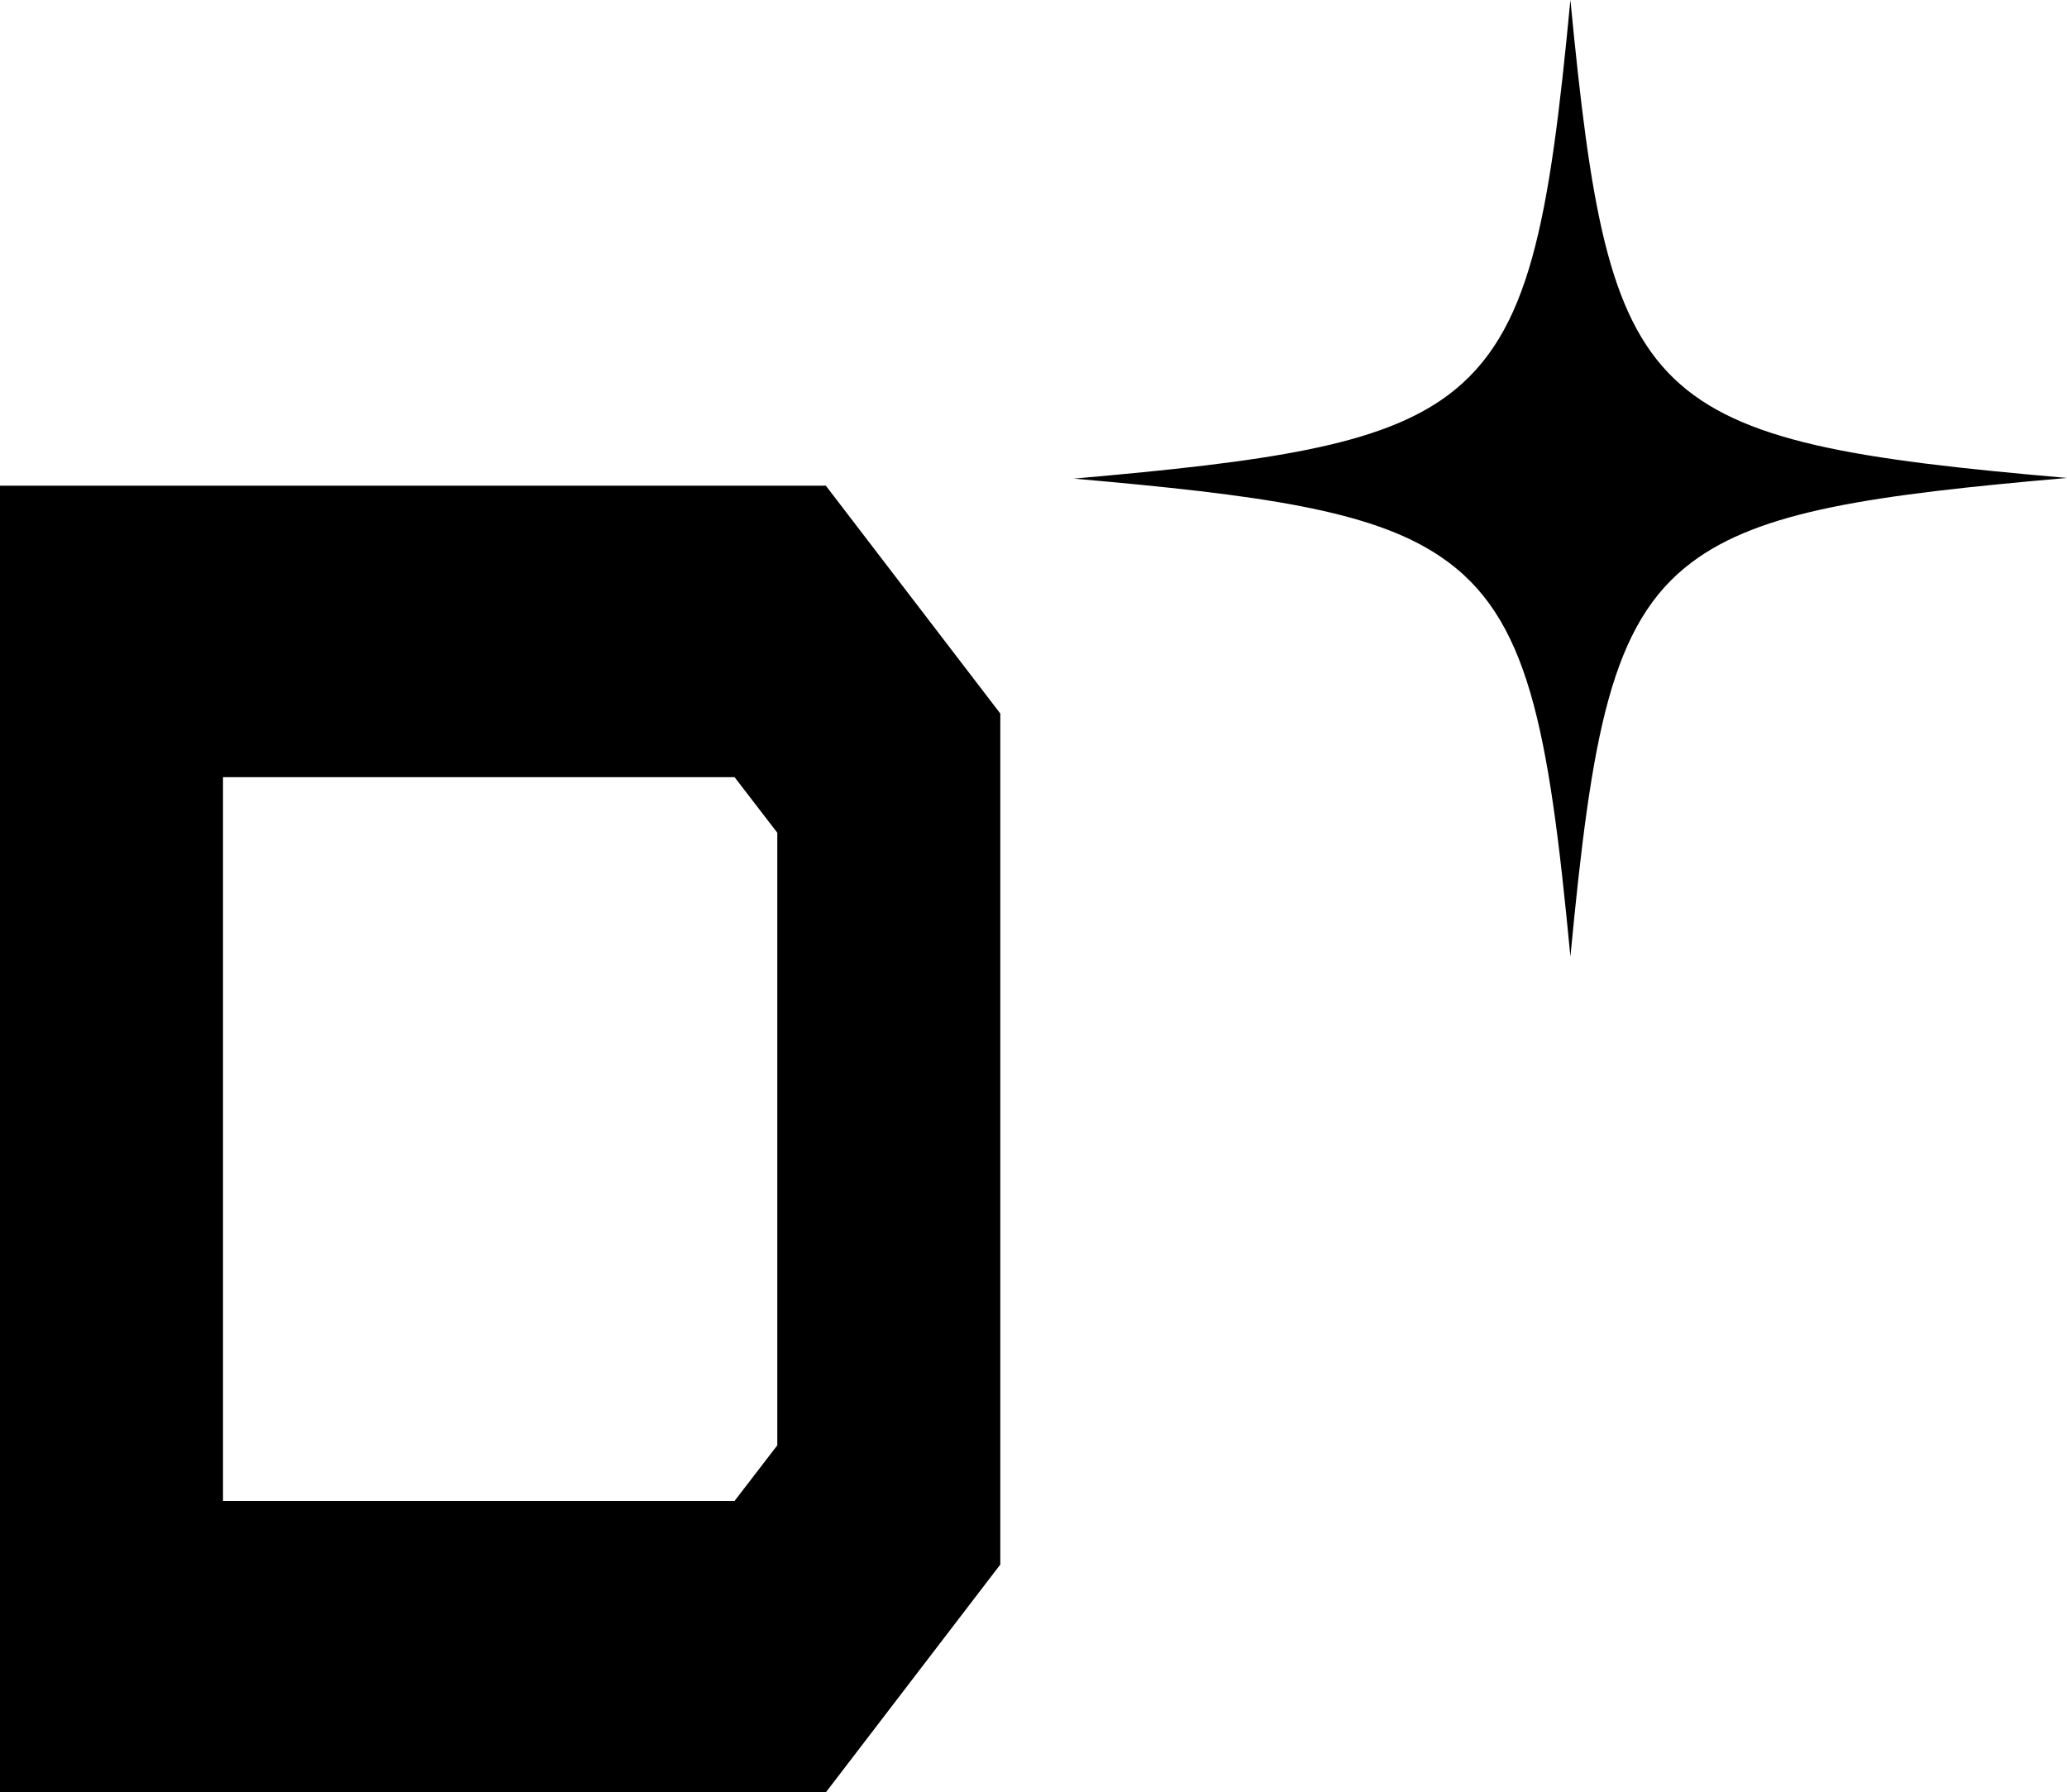
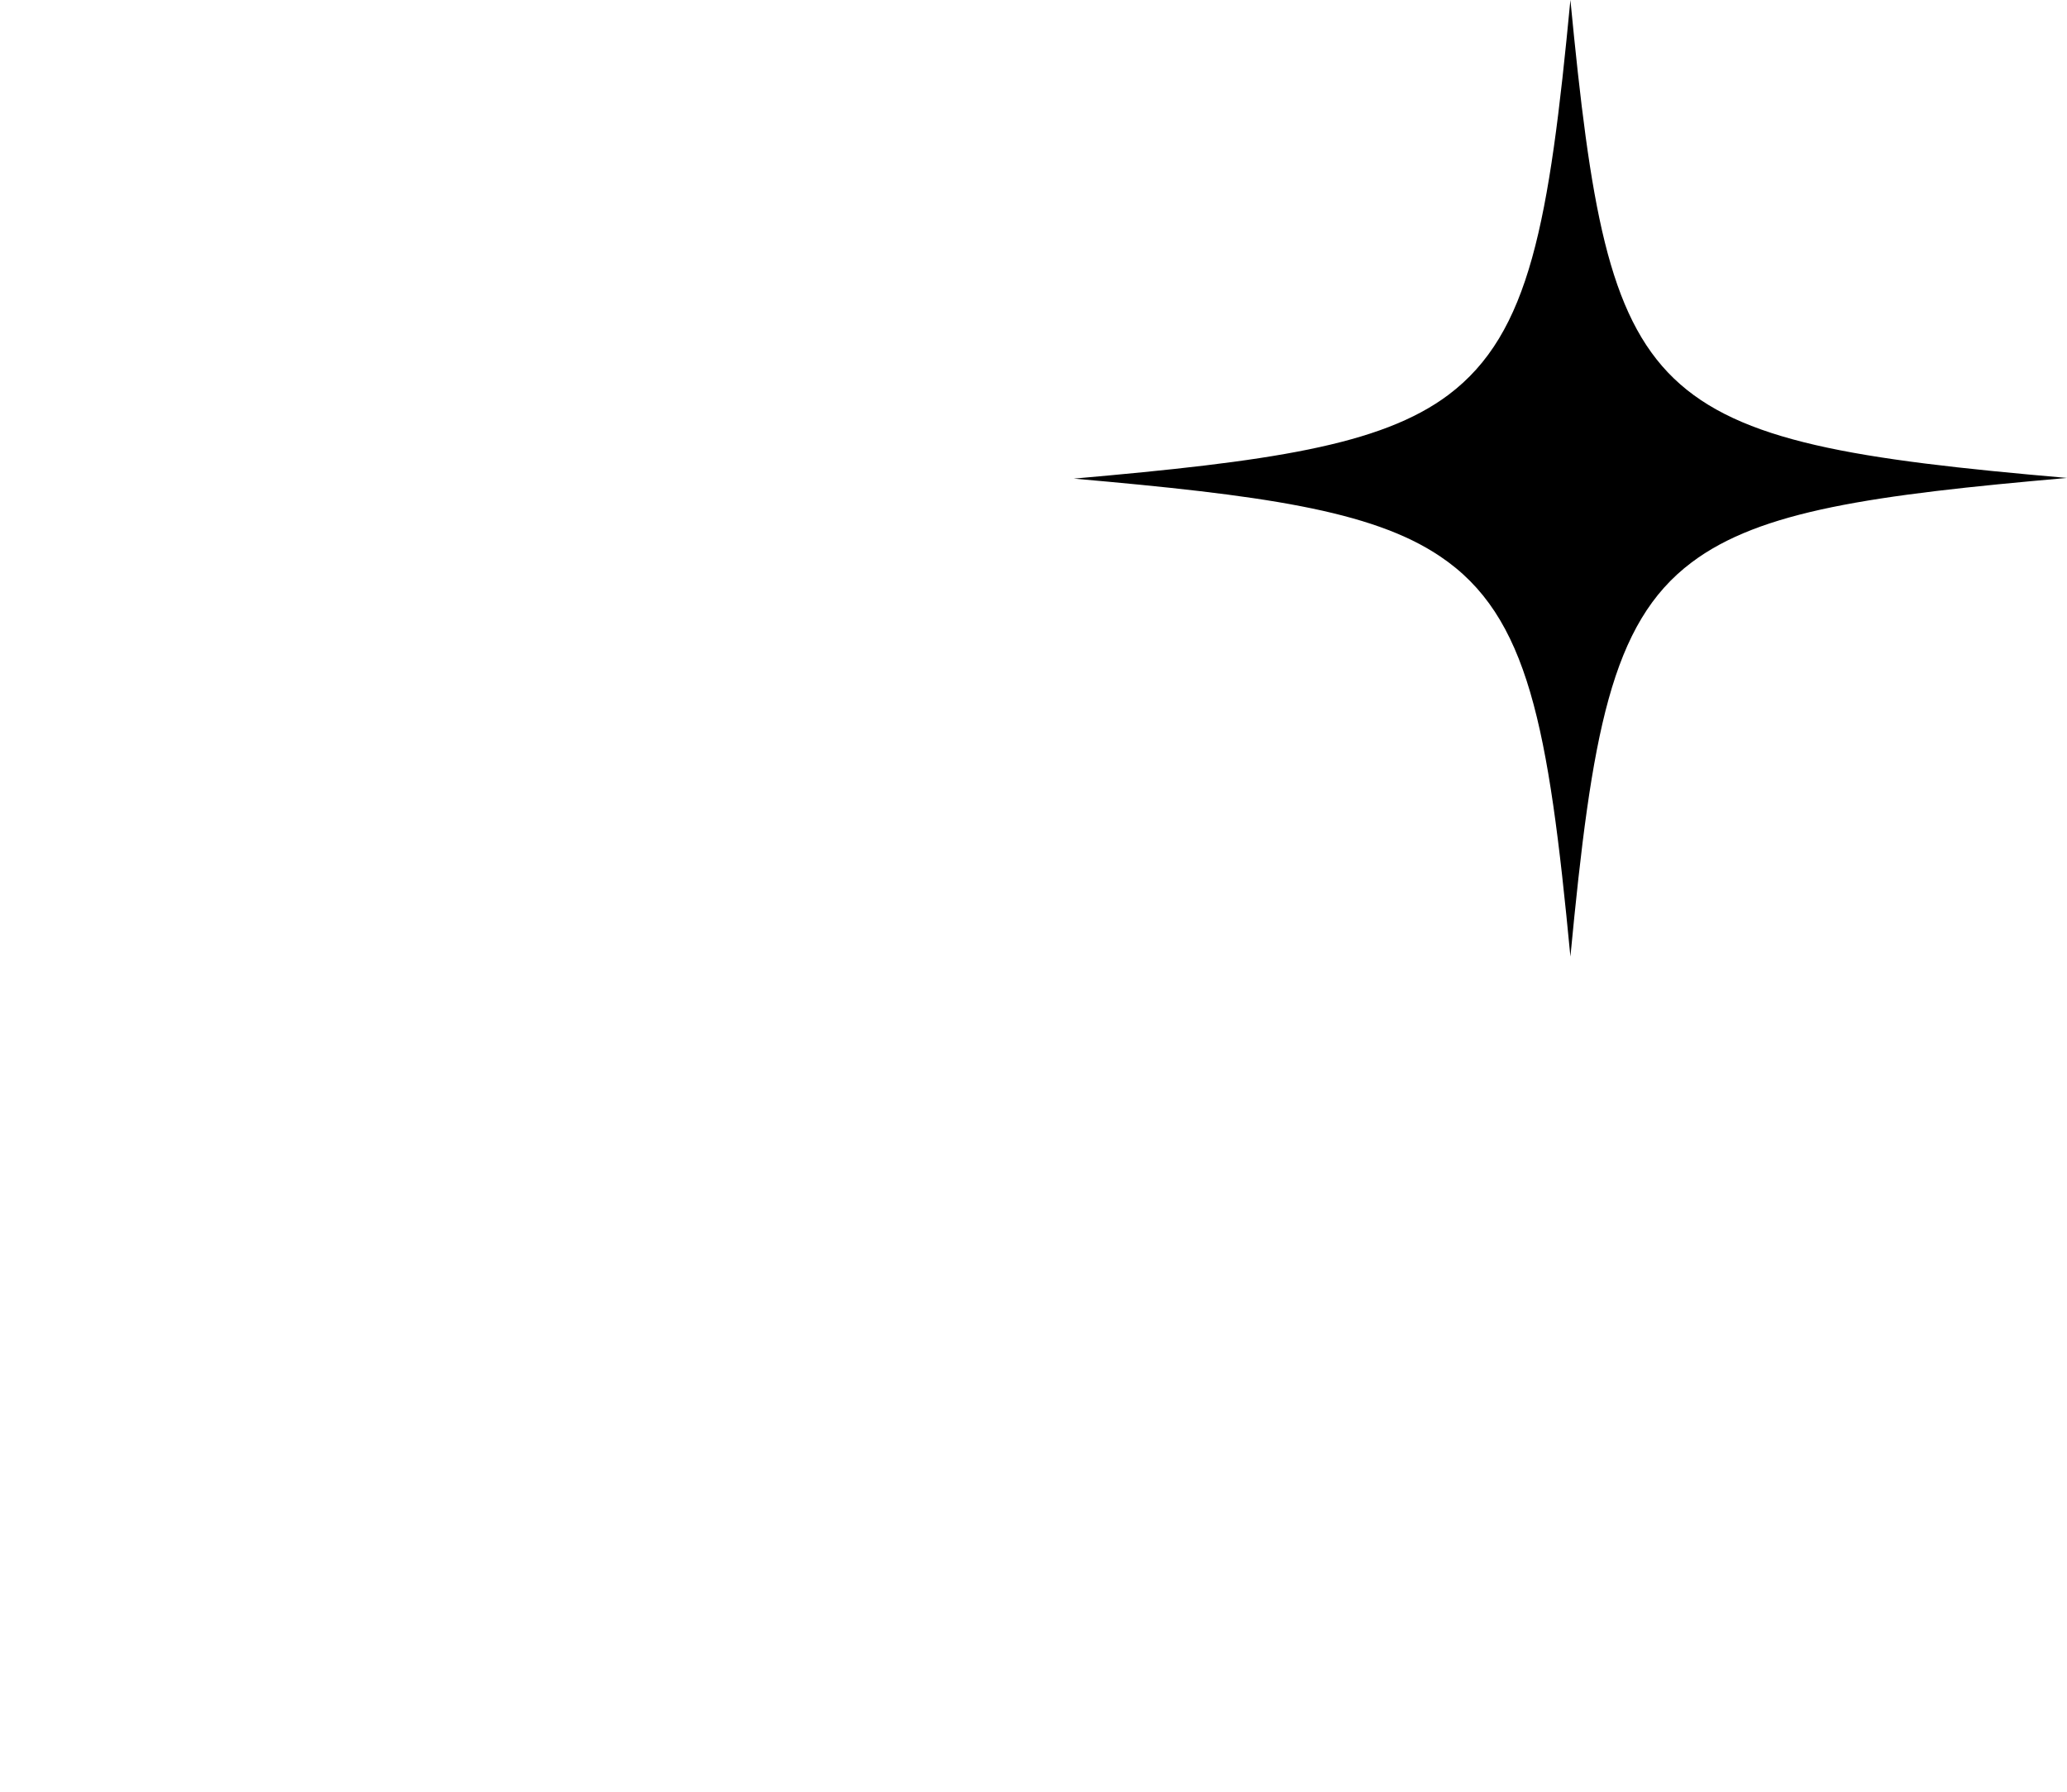
<svg xmlns="http://www.w3.org/2000/svg" viewBox="-0.254 0.222 112.384 97.434" width="112.384px" height="97.434px">
-   <path d="M 44.648 97.656 L -0.254 97.656 L -0.254 26.626 L 44.648 26.626 L 54.133 39.01 L 54.133 85.272 L 44.648 97.656 Z M 42.008 45.49 L 39.685 42.469 L 11.871 42.469 L 11.871 81.813 L 39.685 81.813 L 42.008 78.791 L 42.008 45.49 Z" fill="black" id="svg_3" style="" />
  <path d="M 112.13 26.203 C 101.538 27.13 95.452 27.982 91.716 30.799 C 87.325 34.098 86.285 40.139 85.13 52.222 C 83.936 39.694 82.857 33.69 78.043 30.465 C 74.306 27.945 68.259 27.13 58.13 26.24 C 68.683 25.314 74.807 24.461 78.505 21.681 C 82.934 18.346 83.974 12.341 85.13 0.222 C 86.208 11.378 87.171 17.345 90.753 20.792 C 94.335 24.239 100.575 25.202 112.13 26.203 Z" fill="black" />
</svg>